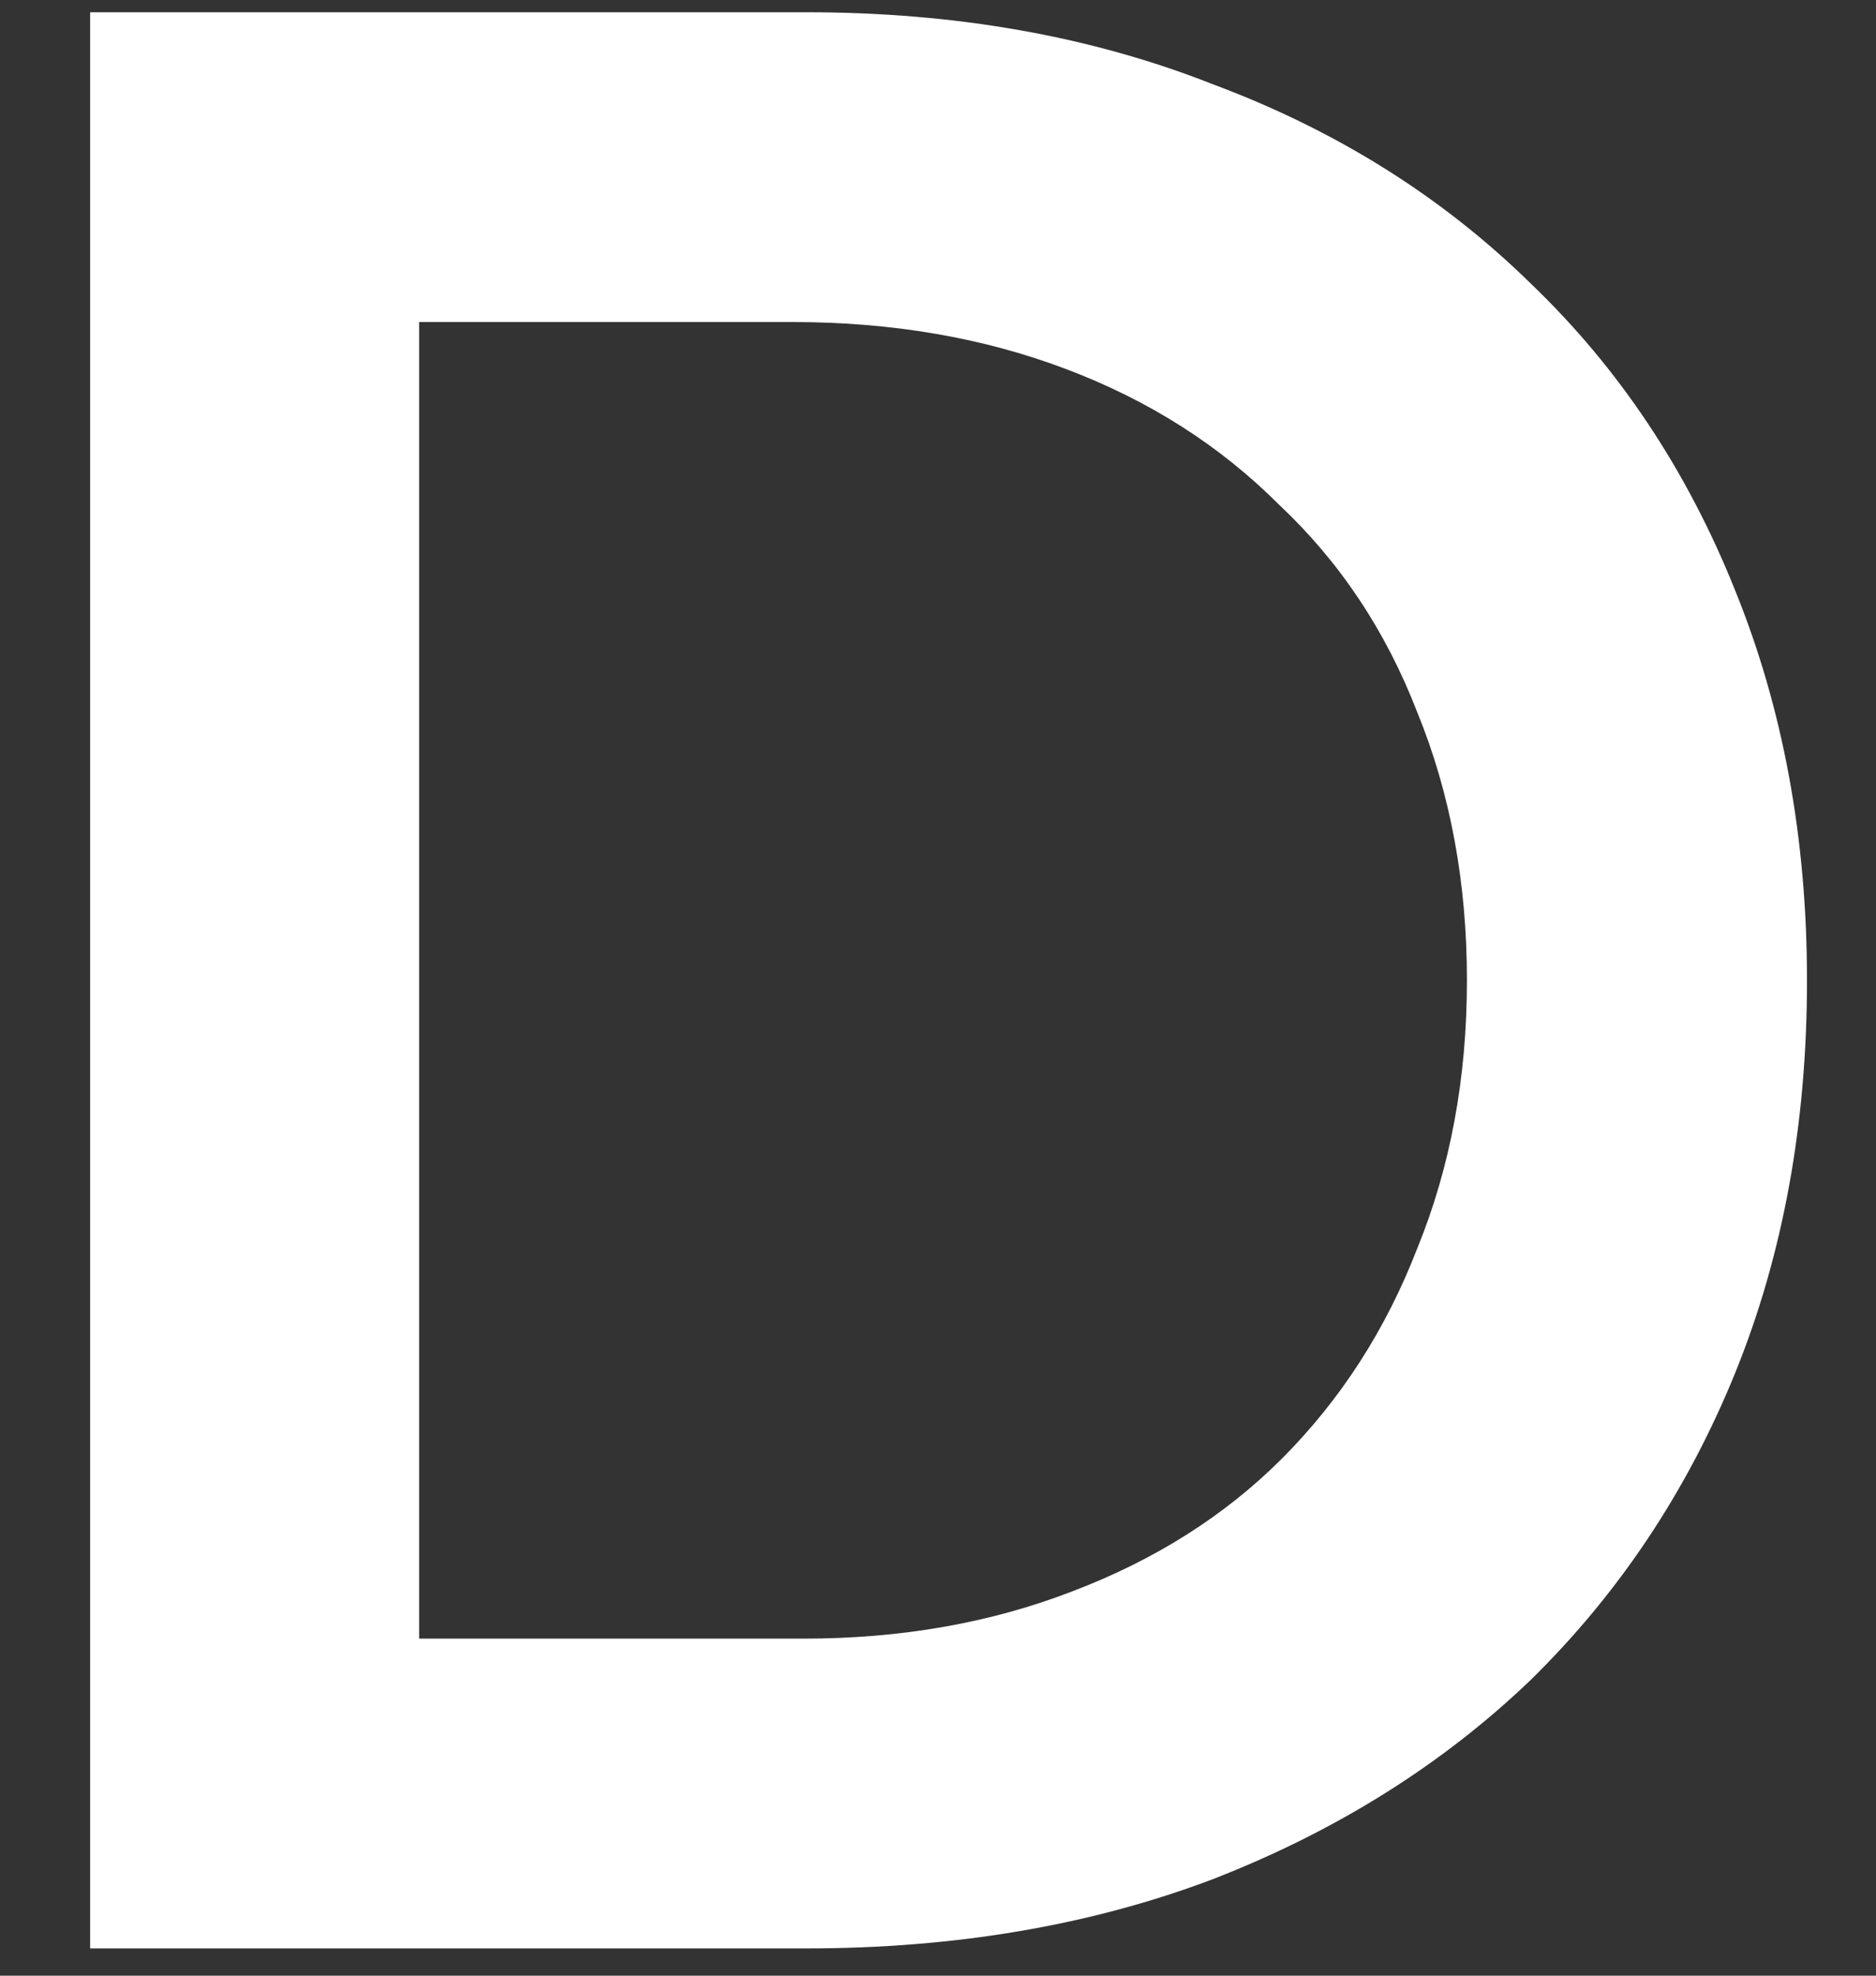
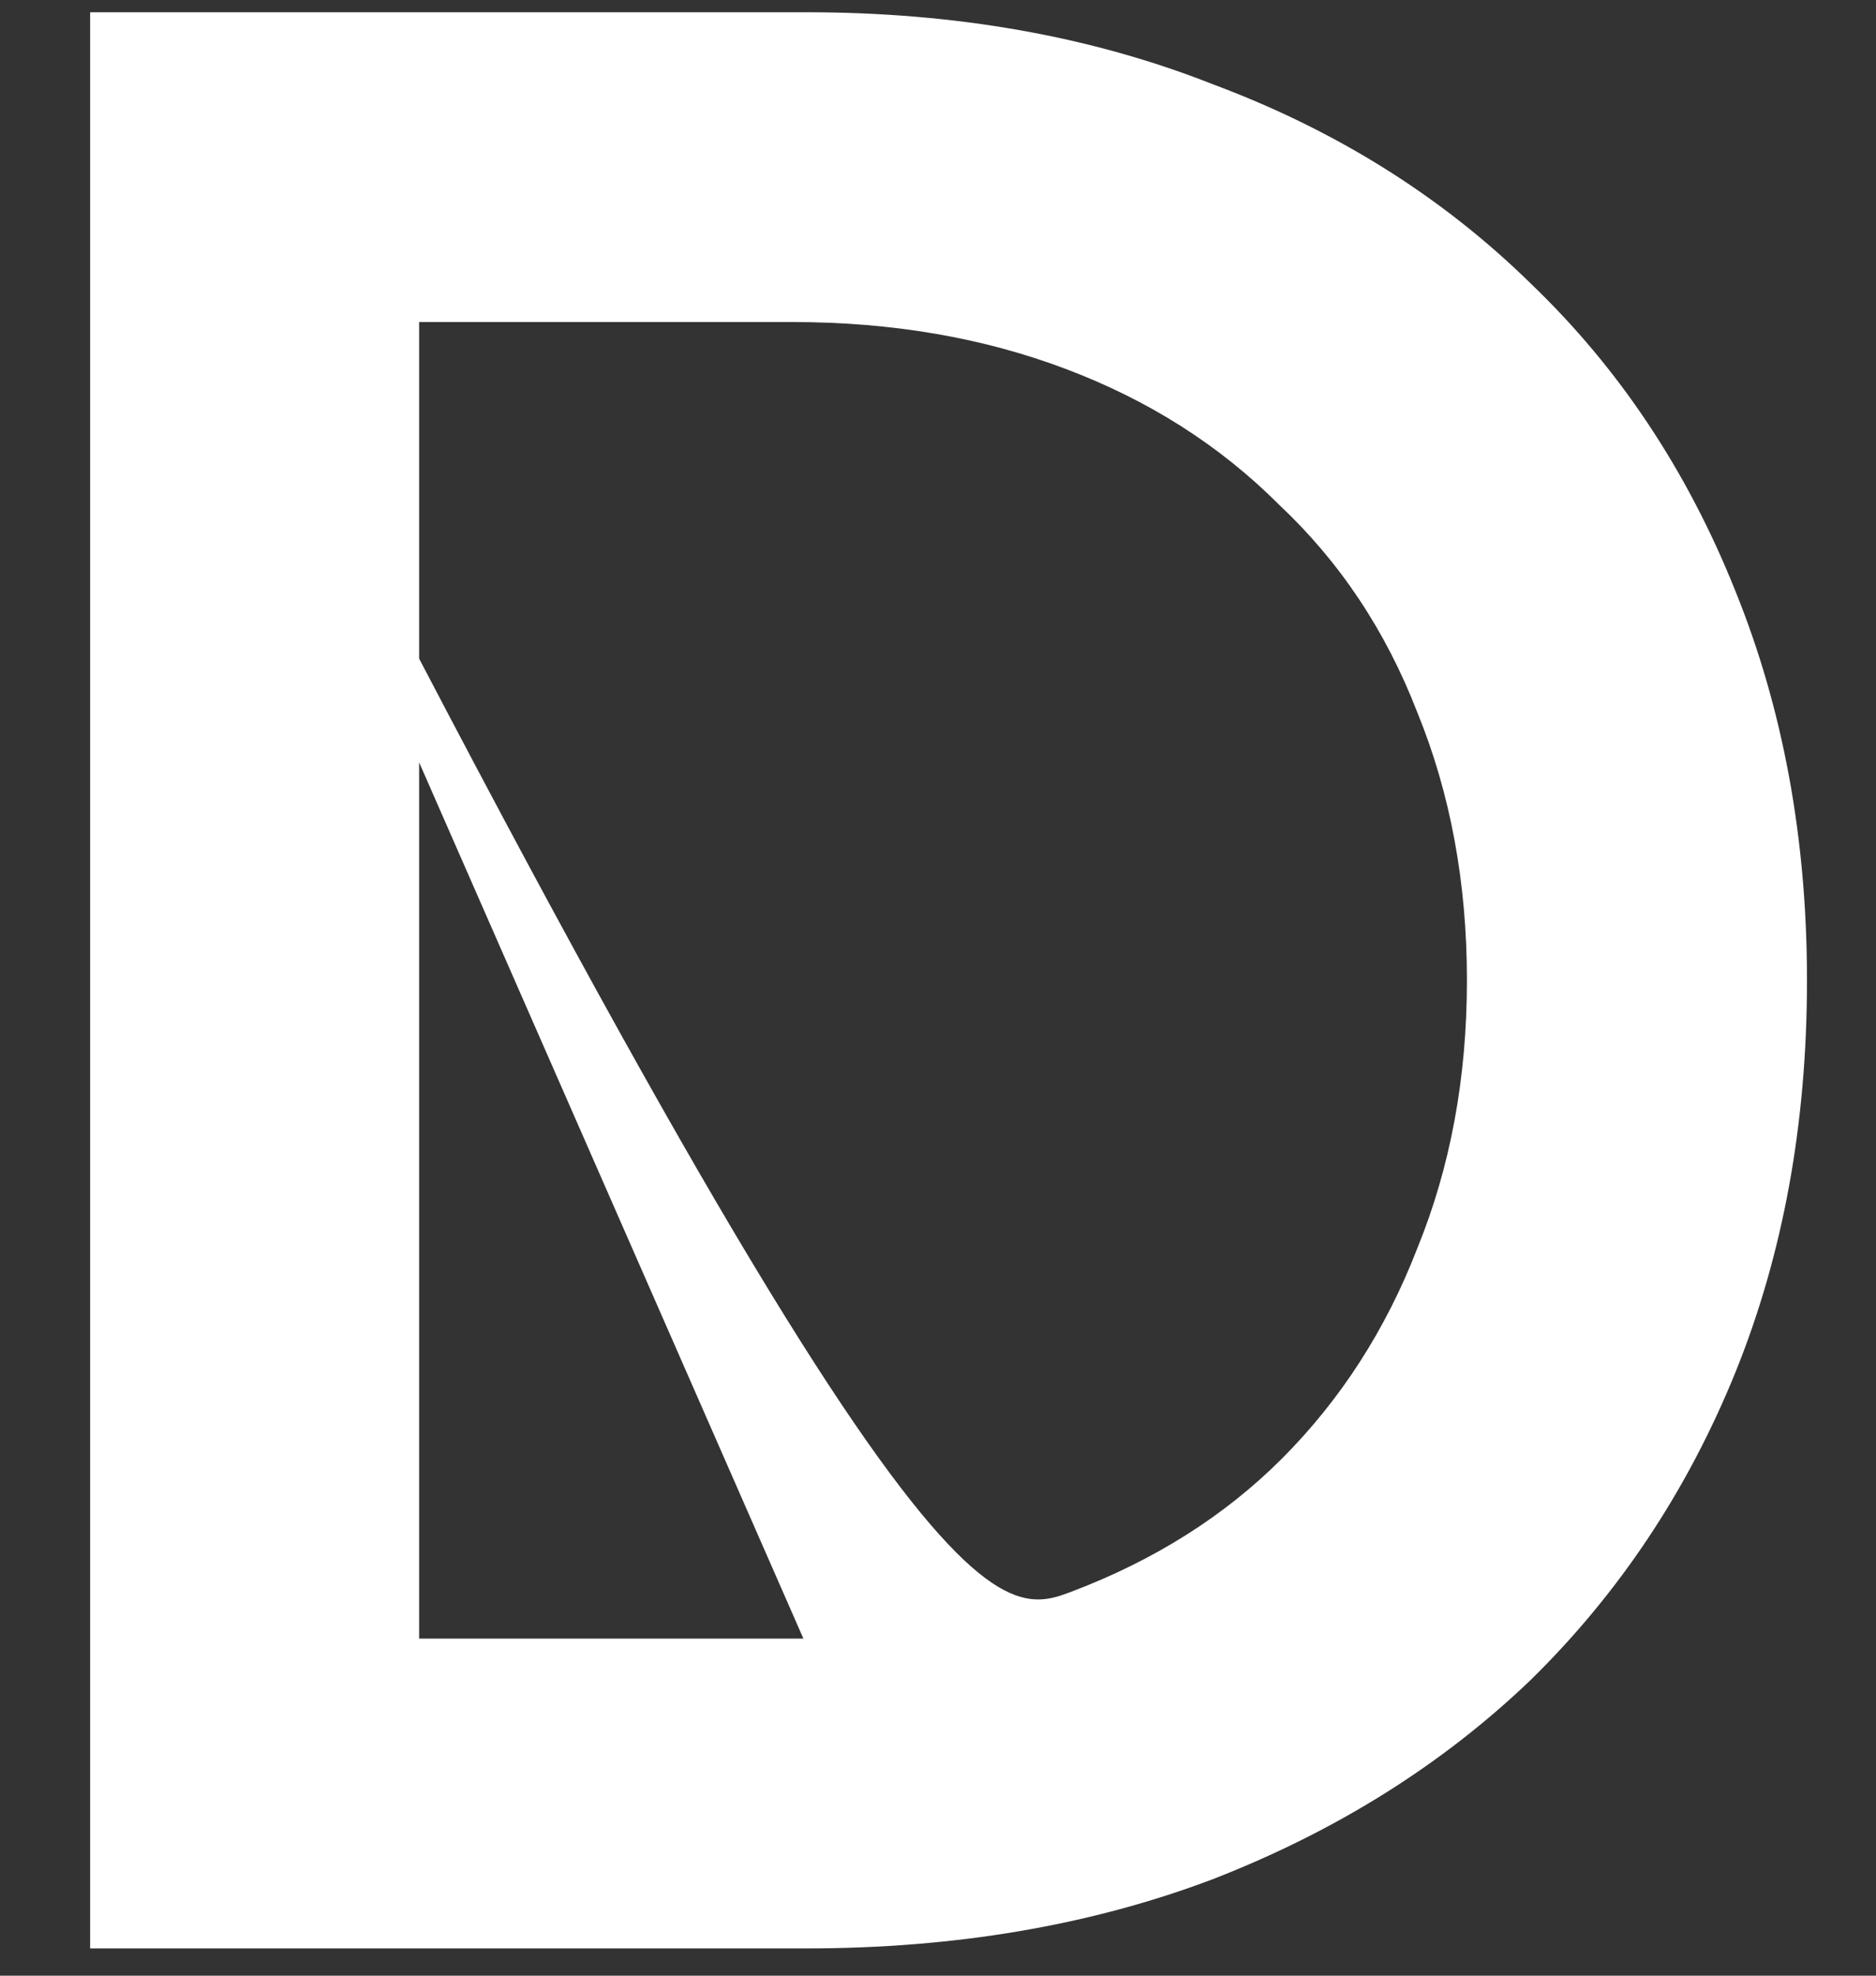
<svg xmlns="http://www.w3.org/2000/svg" width="19" height="20" viewBox="0 0 19 20" fill="none">
  <rect x="0" y="0" width="19" height="20" fill="#333333" stroke="none" />
-   <path d="M0.913 0.124H8.165C9.677 0.124 11.049 0.366 12.281 0.852C13.531 1.318 14.605 1.99 15.501 2.868C16.397 3.726 17.087 4.762 17.573 5.976C18.058 7.17 18.301 8.486 18.301 9.924C18.301 11.38 18.058 12.705 17.573 13.9C17.087 15.094 16.397 16.13 15.501 17.008C14.605 17.866 13.531 18.538 12.281 19.024C11.049 19.49 9.677 19.724 8.165 19.724H0.913V0.124ZM8.137 16.588C9.126 16.588 10.031 16.429 10.853 16.112C11.693 15.794 12.402 15.346 12.981 14.768C13.578 14.17 14.035 13.461 14.353 12.64C14.689 11.818 14.857 10.913 14.857 9.924C14.857 8.934 14.689 8.029 14.353 7.208C14.035 6.386 13.569 5.686 12.953 5.108C12.355 4.51 11.637 4.053 10.797 3.736C9.957 3.418 9.033 3.26 8.025 3.26H4.245V16.588H8.137Z" fill="white" />
+   <path d="M0.913 0.124H8.165C9.677 0.124 11.049 0.366 12.281 0.852C13.531 1.318 14.605 1.99 15.501 2.868C16.397 3.726 17.087 4.762 17.573 5.976C18.058 7.17 18.301 8.486 18.301 9.924C18.301 11.38 18.058 12.705 17.573 13.9C17.087 15.094 16.397 16.13 15.501 17.008C14.605 17.866 13.531 18.538 12.281 19.024C11.049 19.49 9.677 19.724 8.165 19.724H0.913V0.124ZC9.126 16.588 10.031 16.429 10.853 16.112C11.693 15.794 12.402 15.346 12.981 14.768C13.578 14.17 14.035 13.461 14.353 12.64C14.689 11.818 14.857 10.913 14.857 9.924C14.857 8.934 14.689 8.029 14.353 7.208C14.035 6.386 13.569 5.686 12.953 5.108C12.355 4.51 11.637 4.053 10.797 3.736C9.957 3.418 9.033 3.26 8.025 3.26H4.245V16.588H8.137Z" fill="white" />
</svg>